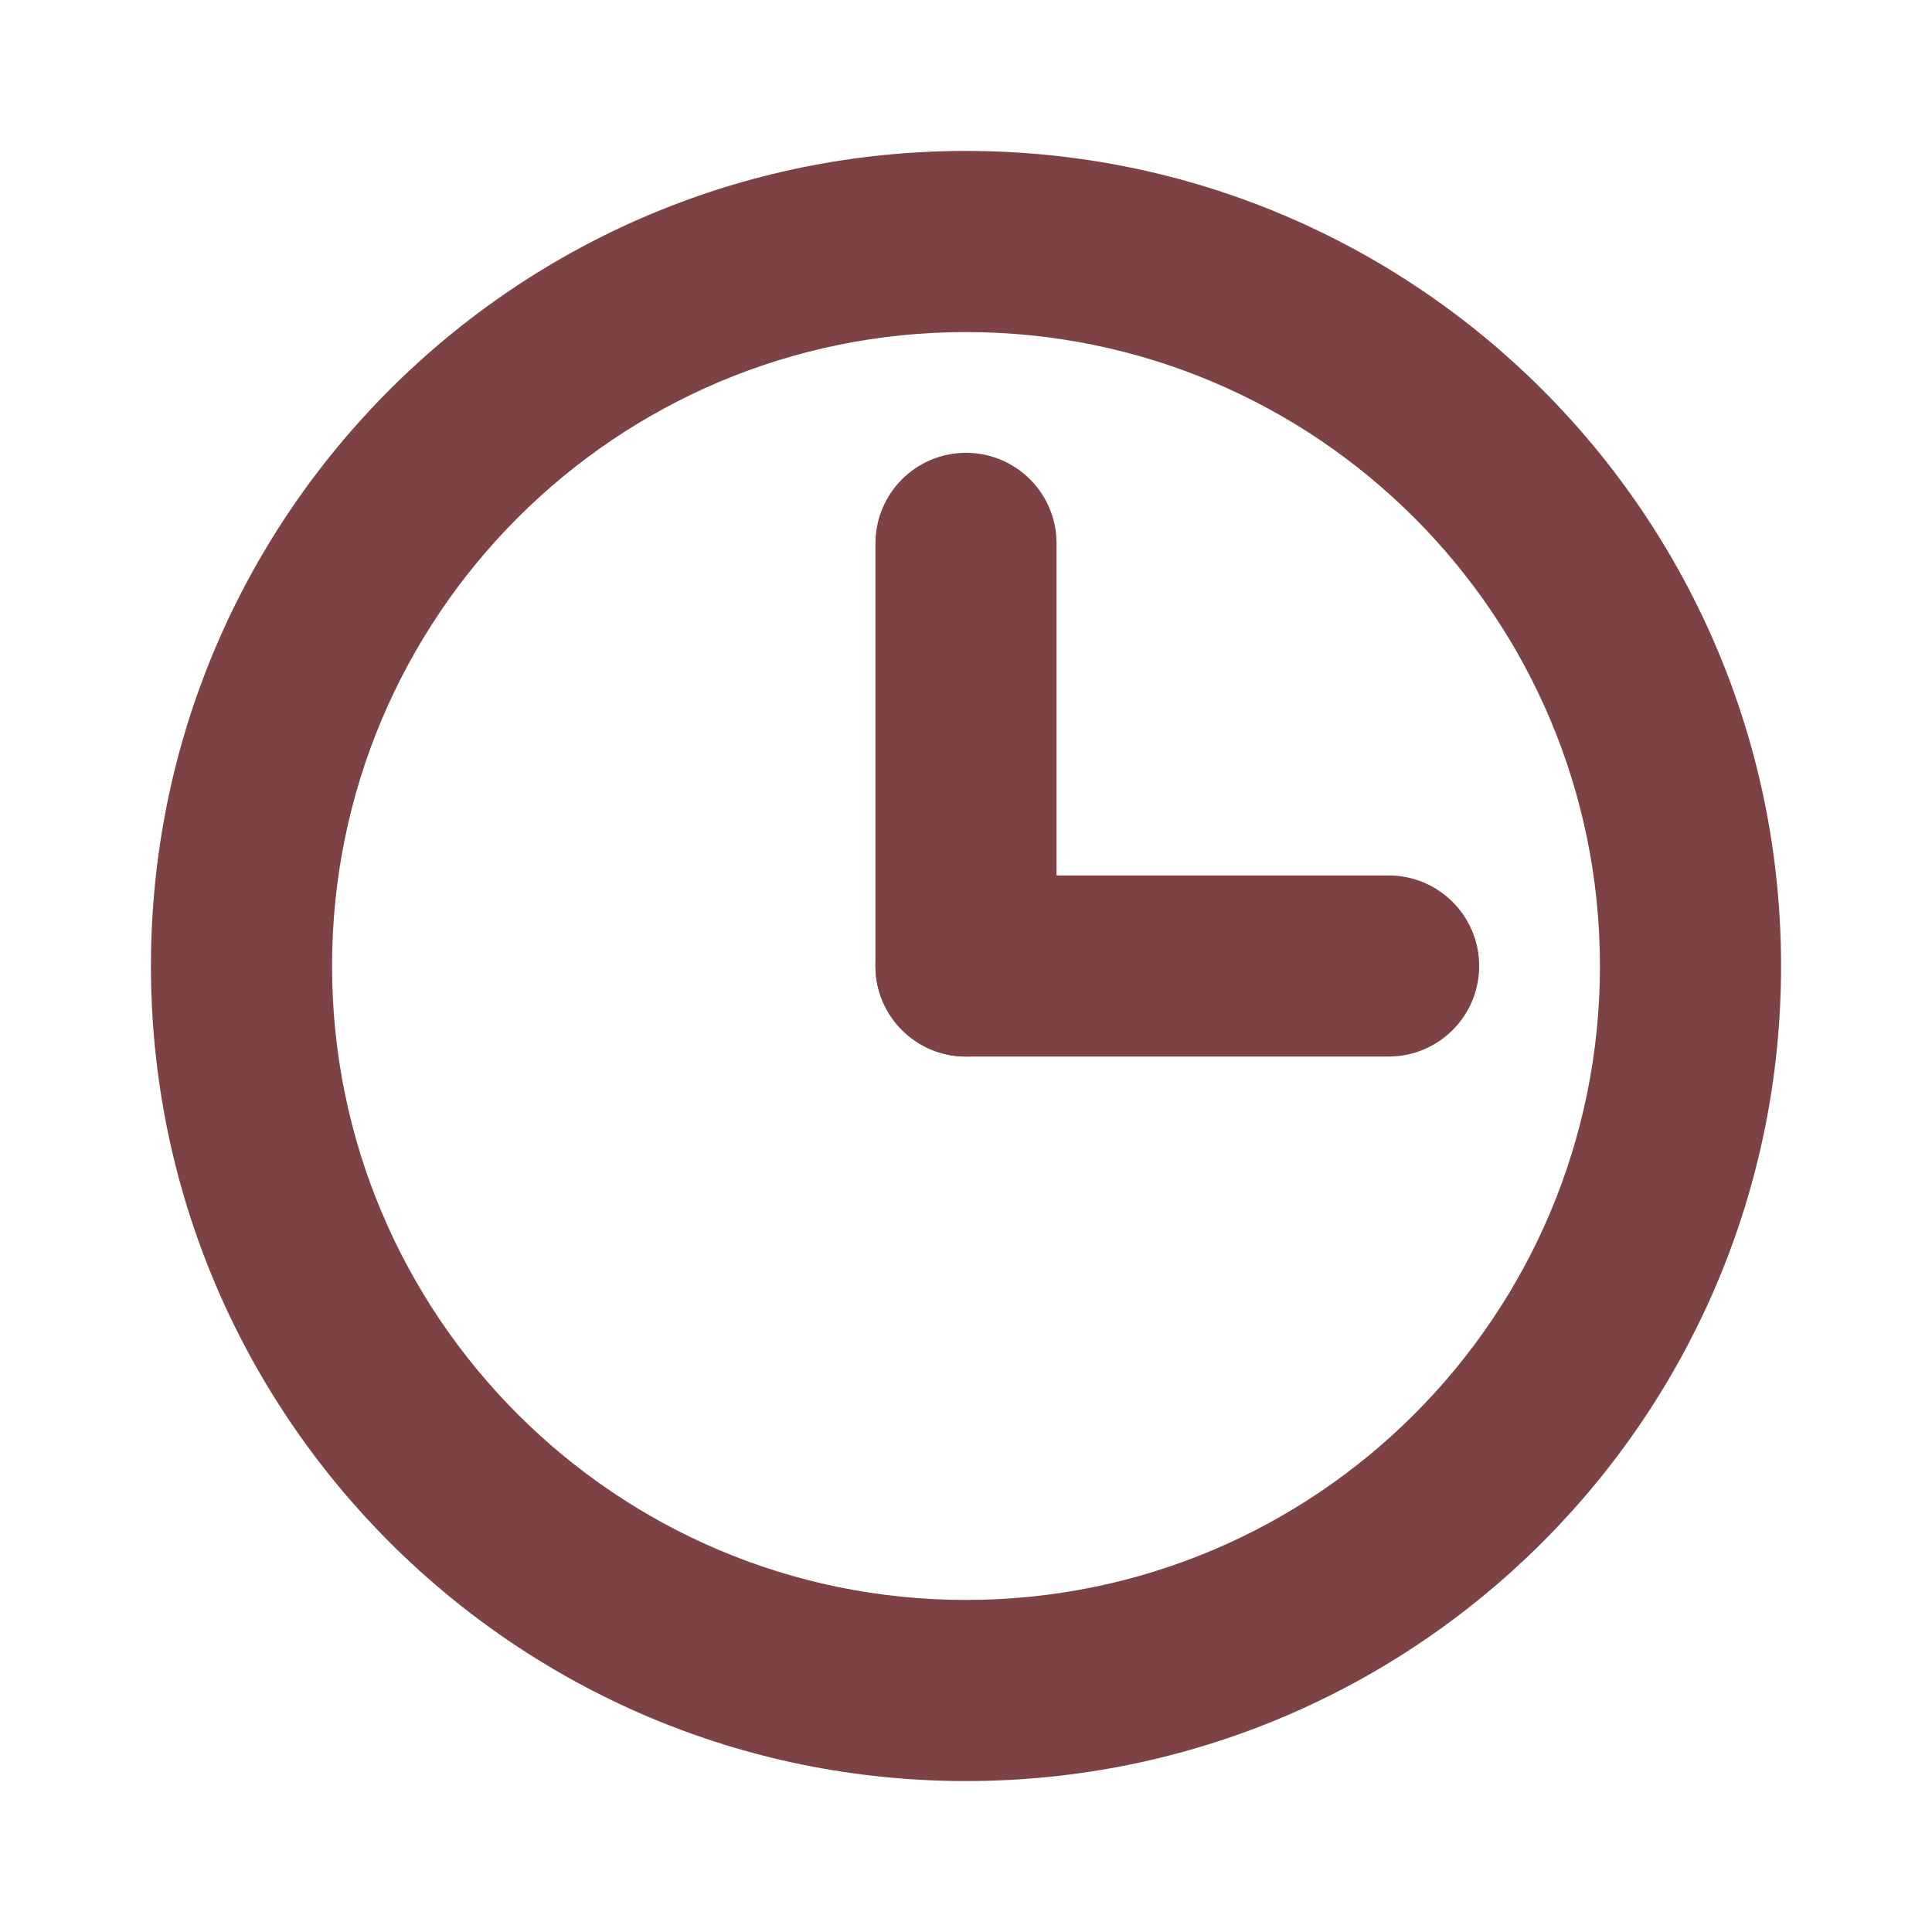
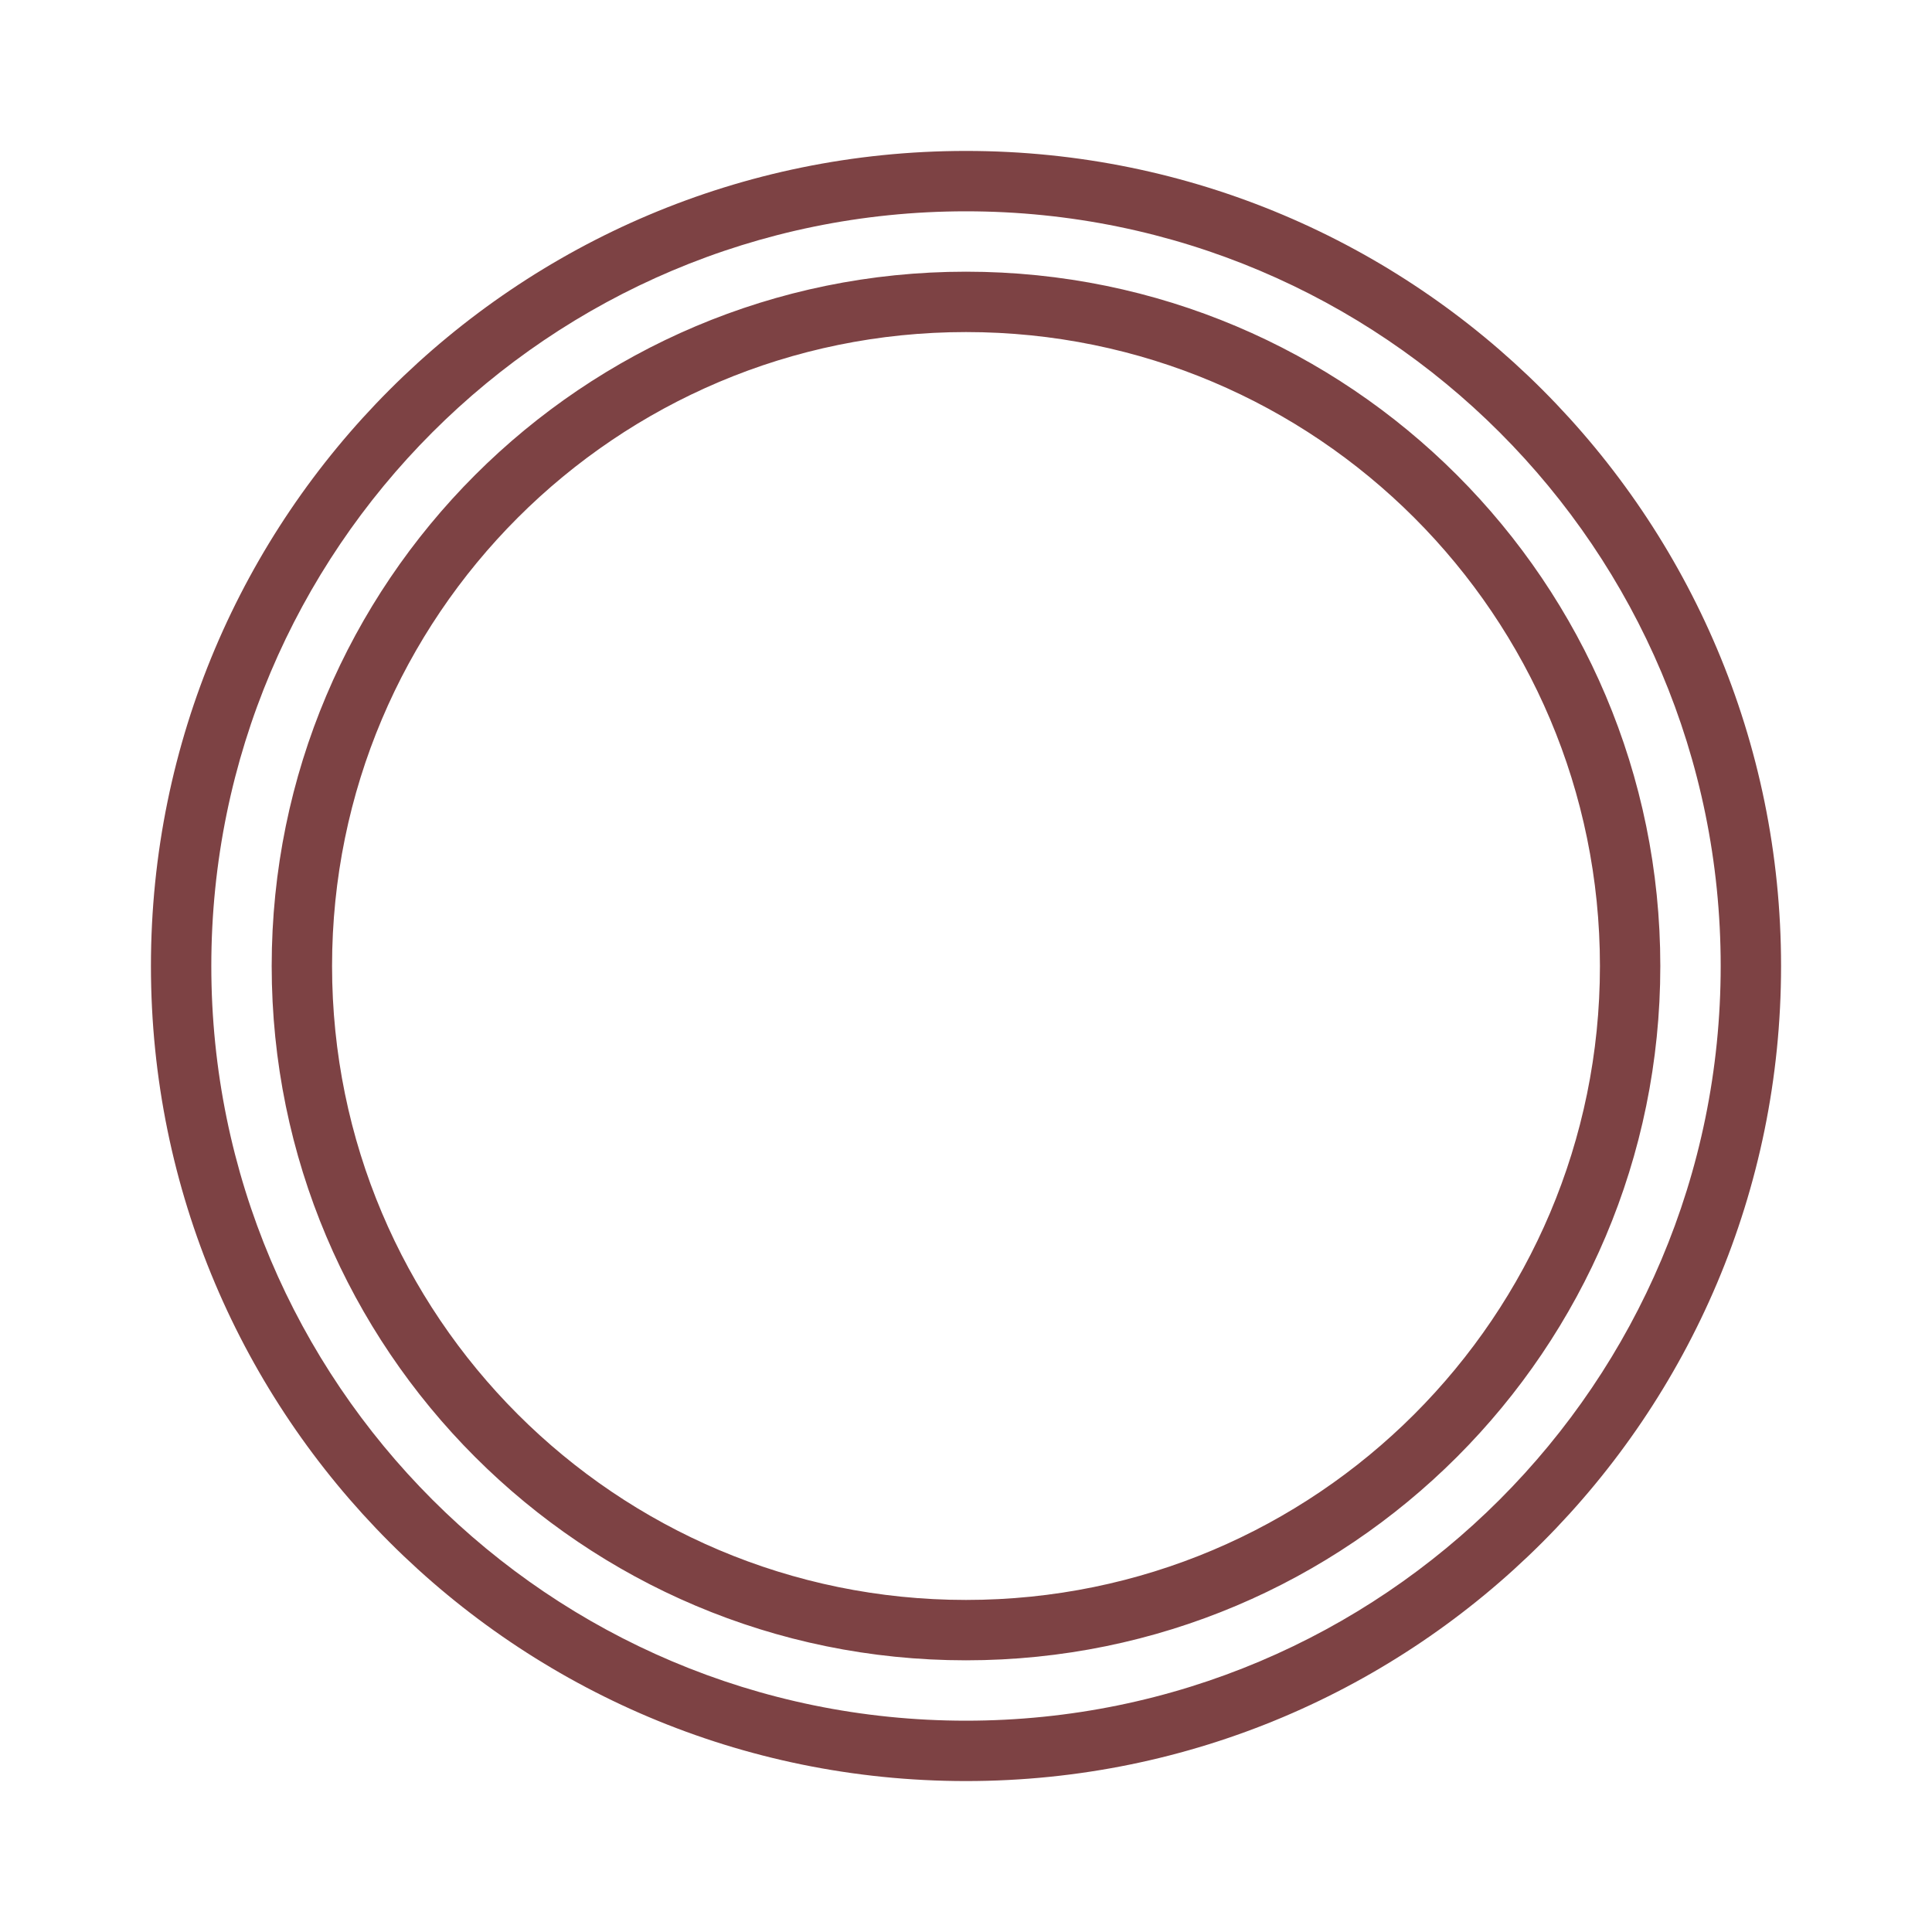
<svg xmlns="http://www.w3.org/2000/svg" width="96" height="96" viewBox="0 0 96 96" fill="none">
-   <path d="M48 9C69.539 9 87 26.461 87 48C87 69.539 69.539 87 48 87C26.461 87 9 69.539 9 48C9 26.461 26.461 9 48 9ZM48 15C29.775 15 15 29.775 15 48C15 66.225 29.775 81 48 81C66.225 81 81 66.225 81 48C81 29.775 66.225 15 48 15Z" fill="#7D4244" />
  <path d="M48 9V10.5C68.711 10.5 85.5 27.289 85.5 48H87H88.5C88.5 25.633 70.368 7.5 48 7.5V9ZM87 48H85.5C85.5 68.711 68.711 85.5 48 85.5V87V88.5C70.368 88.5 88.5 70.368 88.5 48H87ZM48 87V85.5C27.289 85.5 10.5 68.711 10.5 48H9H7.5C7.5 70.368 25.633 88.5 48 88.5V87ZM9 48H10.5C10.5 27.289 27.289 10.5 48 10.5V9V7.5C25.633 7.5 7.5 25.633 7.5 48H9ZM48 15V13.5C28.946 13.5 13.5 28.946 13.5 48H15H16.5C16.5 30.603 30.603 16.5 48 16.5V15ZM15 48H13.5C13.5 67.054 28.946 82.5 48 82.5V81V79.5C30.603 79.5 16.5 65.397 16.5 48H15ZM48 81V82.5C67.054 82.5 82.5 67.054 82.5 48H81H79.5C79.5 65.397 65.397 79.5 48 79.5V81ZM81 48H82.5C82.5 28.946 67.054 13.5 48 13.5V15V16.5C65.397 16.5 79.5 30.603 79.5 48H81Z" fill="#7D4244" />
-   <path d="M48 51C46.343 51 45 49.657 45 48C45 46.462 46.158 45.194 47.65 45.02L48 45H69C70.657 45 72 46.343 72 48C72 49.538 70.842 50.806 69.35 50.98L69 51H48Z" fill="#7D4244" stroke="#7D4244" stroke-width="3" />
-   <path d="M48 51C46.462 51 45.194 49.842 45.02 48.35L45 48V27C45 25.343 46.343 24 48 24C49.538 24 50.806 25.158 50.98 26.65L51 27V48C51 49.657 49.657 51 48 51Z" fill="#7D4244" stroke="#7D4244" stroke-width="3" />
</svg>